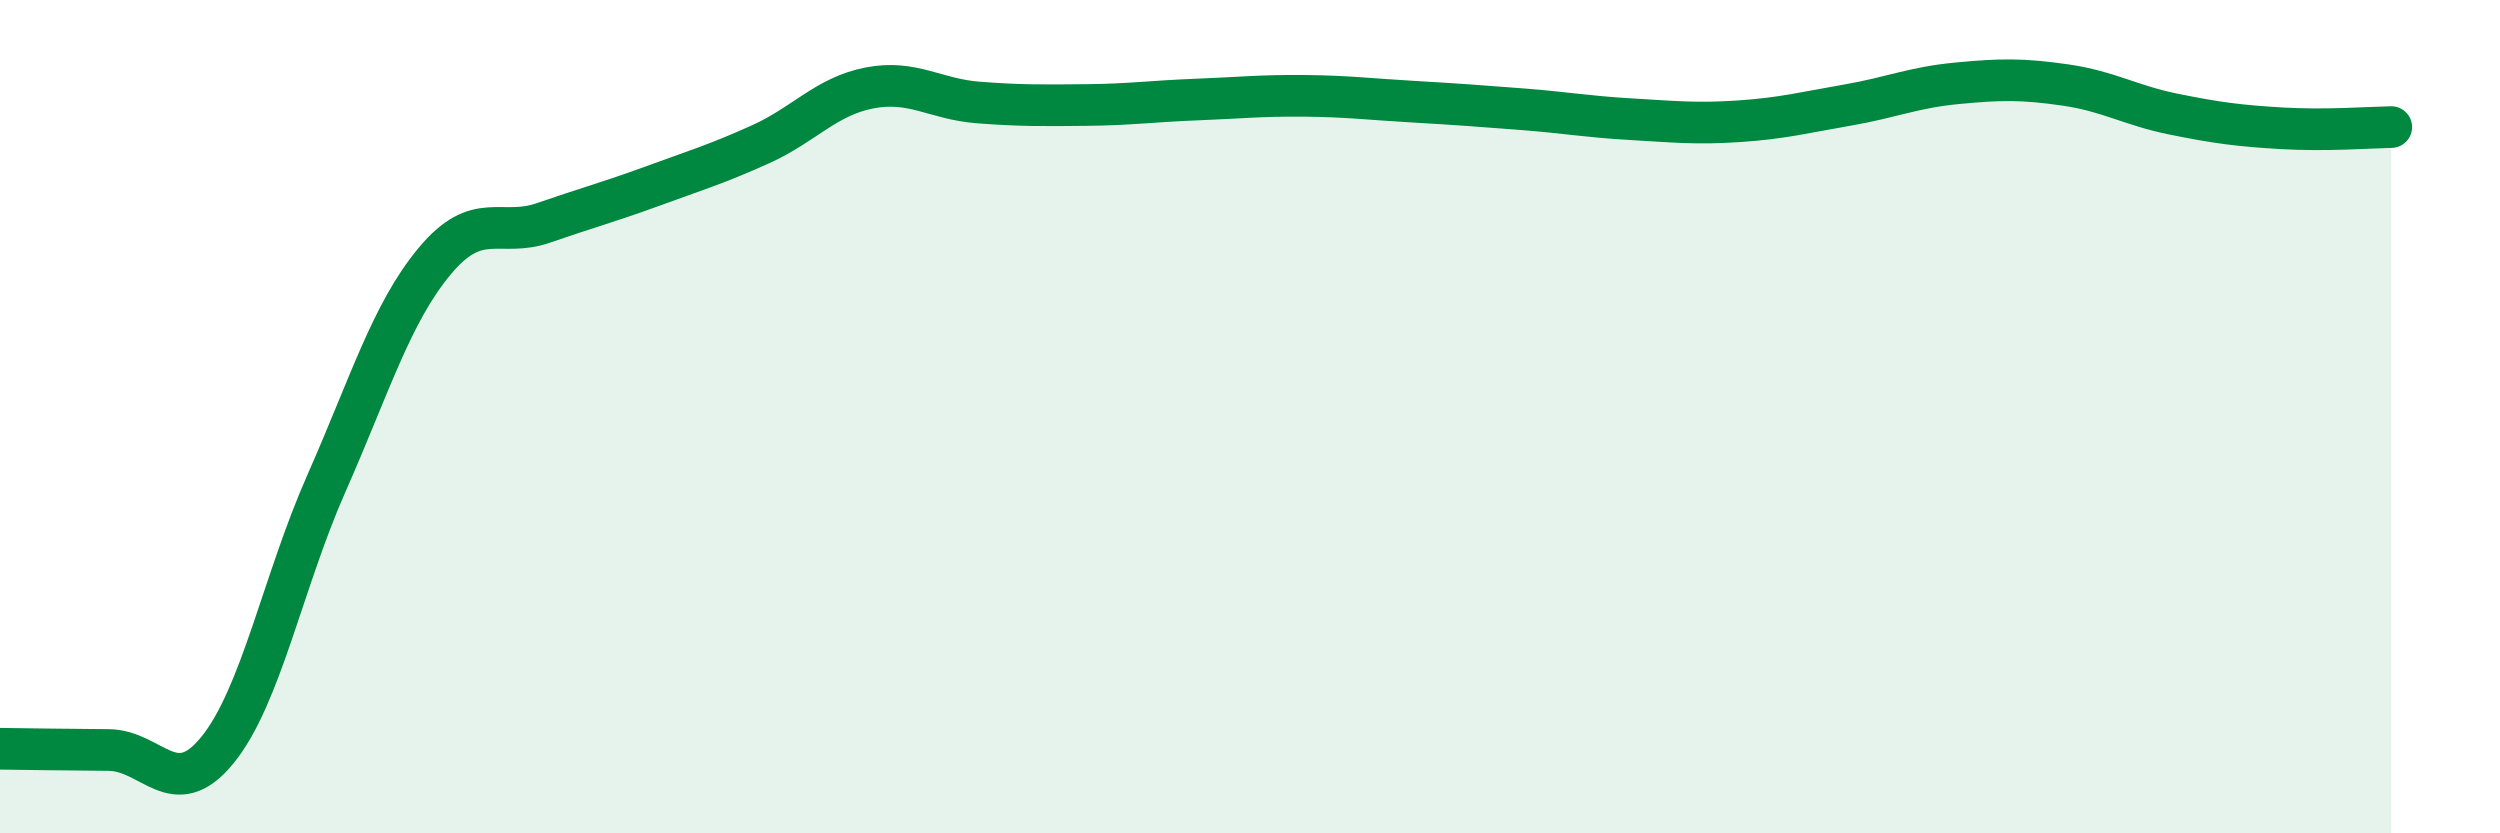
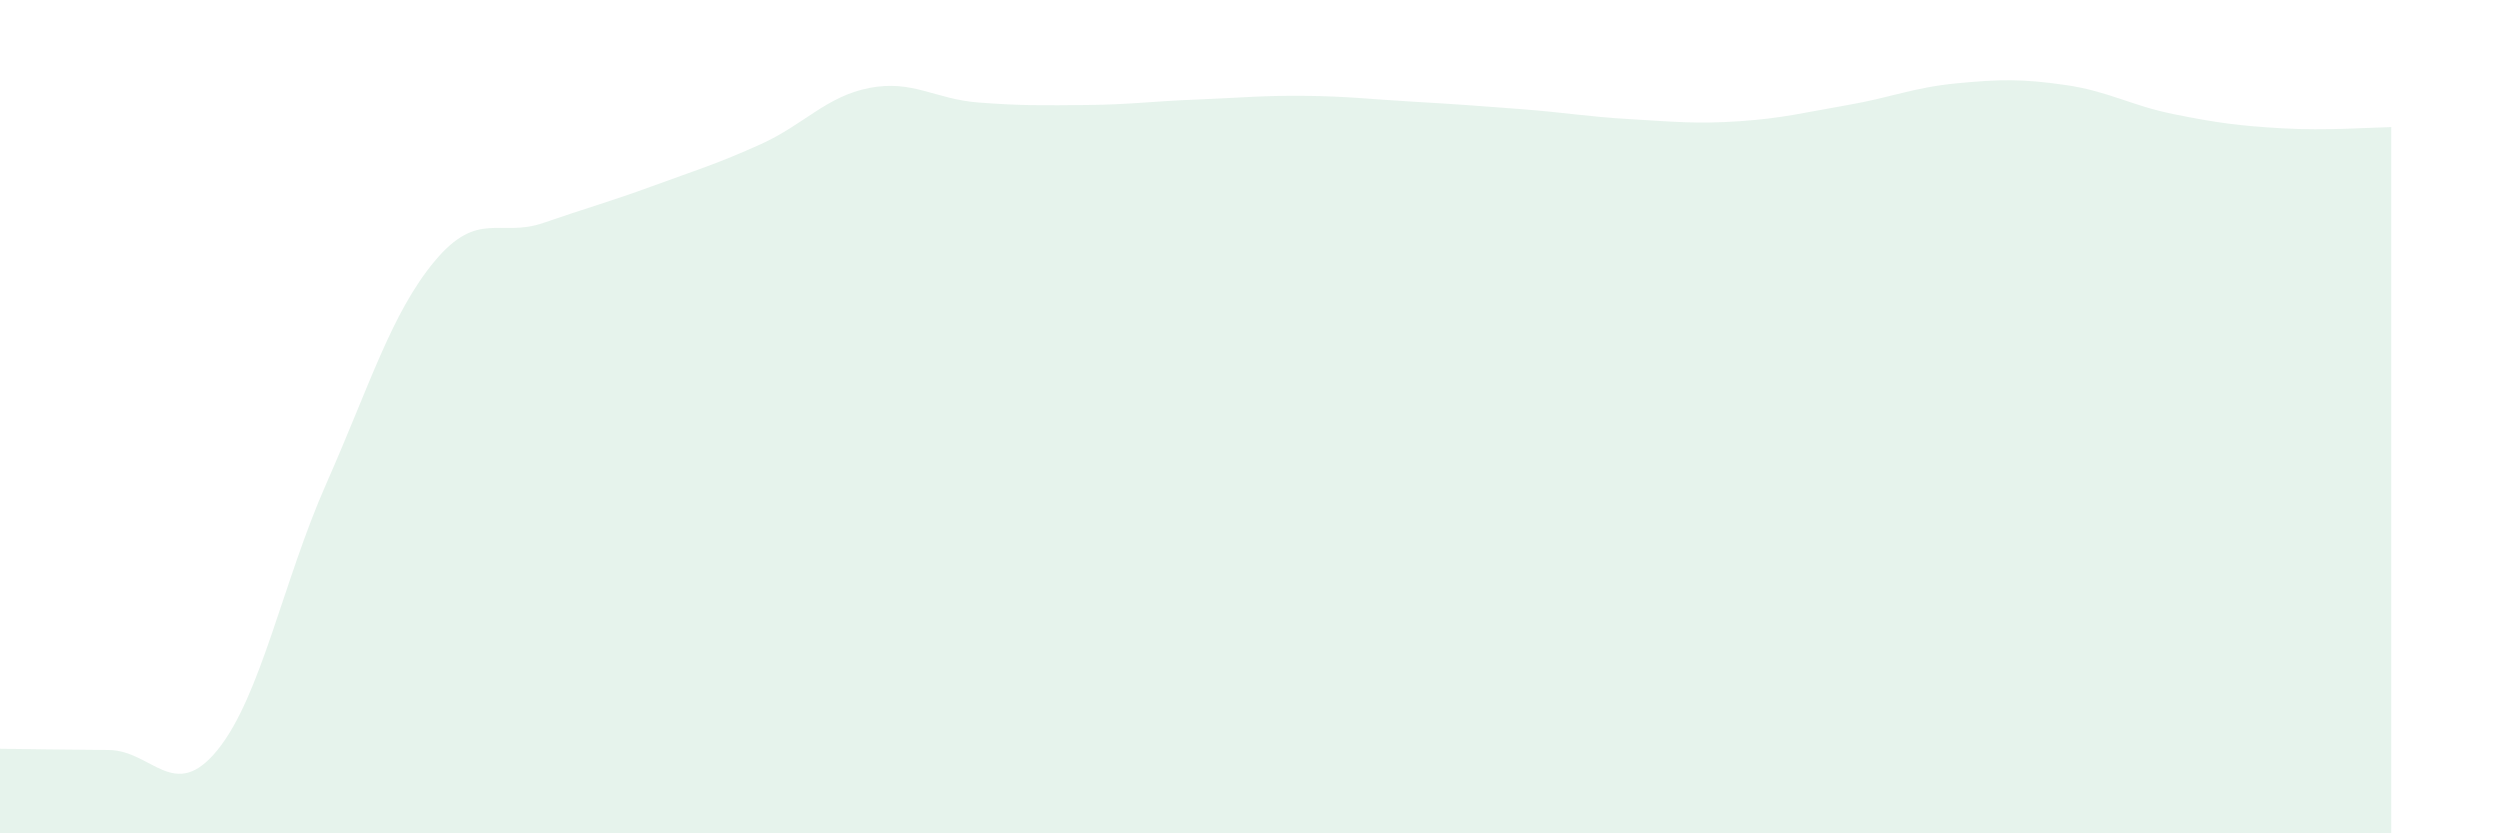
<svg xmlns="http://www.w3.org/2000/svg" width="60" height="20" viewBox="0 0 60 20">
  <path d="M 0,17.97 C 0.52,17.98 1.57,17.99 2.61,18 C 3.65,18.01 4.18,19.28 5.22,18 C 6.26,16.72 6.79,13.96 7.83,11.61 C 8.87,9.26 9.39,7.52 10.43,6.27 C 11.47,5.02 12,5.71 13.04,5.35 C 14.08,4.99 14.61,4.85 15.65,4.47 C 16.69,4.09 17.22,3.93 18.26,3.46 C 19.3,2.99 19.83,2.31 20.87,2.11 C 21.91,1.91 22.44,2.38 23.48,2.46 C 24.52,2.54 25.05,2.53 26.09,2.52 C 27.13,2.51 27.66,2.43 28.7,2.39 C 29.74,2.35 30.26,2.29 31.3,2.3 C 32.34,2.31 32.87,2.38 33.91,2.44 C 34.95,2.5 35.48,2.54 36.52,2.62 C 37.56,2.7 38.09,2.8 39.13,2.86 C 40.17,2.92 40.7,2.98 41.74,2.91 C 42.78,2.84 43.31,2.7 44.35,2.52 C 45.39,2.34 45.92,2.1 46.96,2 C 48,1.9 48.53,1.89 49.57,2.04 C 50.61,2.19 51.13,2.53 52.17,2.74 C 53.21,2.95 53.74,3.02 54.78,3.08 C 55.82,3.14 56.87,3.06 57.39,3.05L57.39 20L0 20Z" fill="#008740" opacity="0.1" stroke-linecap="round" stroke-linejoin="round" />
-   <path d="M 0,17.97 C 0.52,17.98 1.57,17.99 2.61,18 C 3.65,18.01 4.18,19.28 5.22,18 C 6.26,16.72 6.79,13.96 7.83,11.61 C 8.87,9.26 9.39,7.52 10.43,6.27 C 11.47,5.02 12,5.71 13.04,5.35 C 14.08,4.99 14.61,4.85 15.65,4.47 C 16.69,4.09 17.22,3.93 18.26,3.46 C 19.3,2.99 19.83,2.31 20.87,2.11 C 21.91,1.91 22.44,2.38 23.48,2.46 C 24.52,2.54 25.05,2.53 26.09,2.52 C 27.13,2.51 27.66,2.43 28.7,2.39 C 29.74,2.35 30.26,2.29 31.3,2.3 C 32.34,2.31 32.87,2.38 33.91,2.44 C 34.95,2.5 35.48,2.54 36.52,2.62 C 37.56,2.7 38.09,2.8 39.13,2.86 C 40.17,2.92 40.7,2.98 41.74,2.91 C 42.78,2.84 43.31,2.7 44.35,2.52 C 45.39,2.34 45.92,2.1 46.96,2 C 48,1.9 48.53,1.89 49.57,2.04 C 50.61,2.19 51.13,2.53 52.17,2.74 C 53.21,2.95 53.74,3.02 54.78,3.08 C 55.82,3.14 56.87,3.06 57.39,3.05" stroke="#008740" stroke-width="1" fill="none" stroke-linecap="round" stroke-linejoin="round" />
</svg>